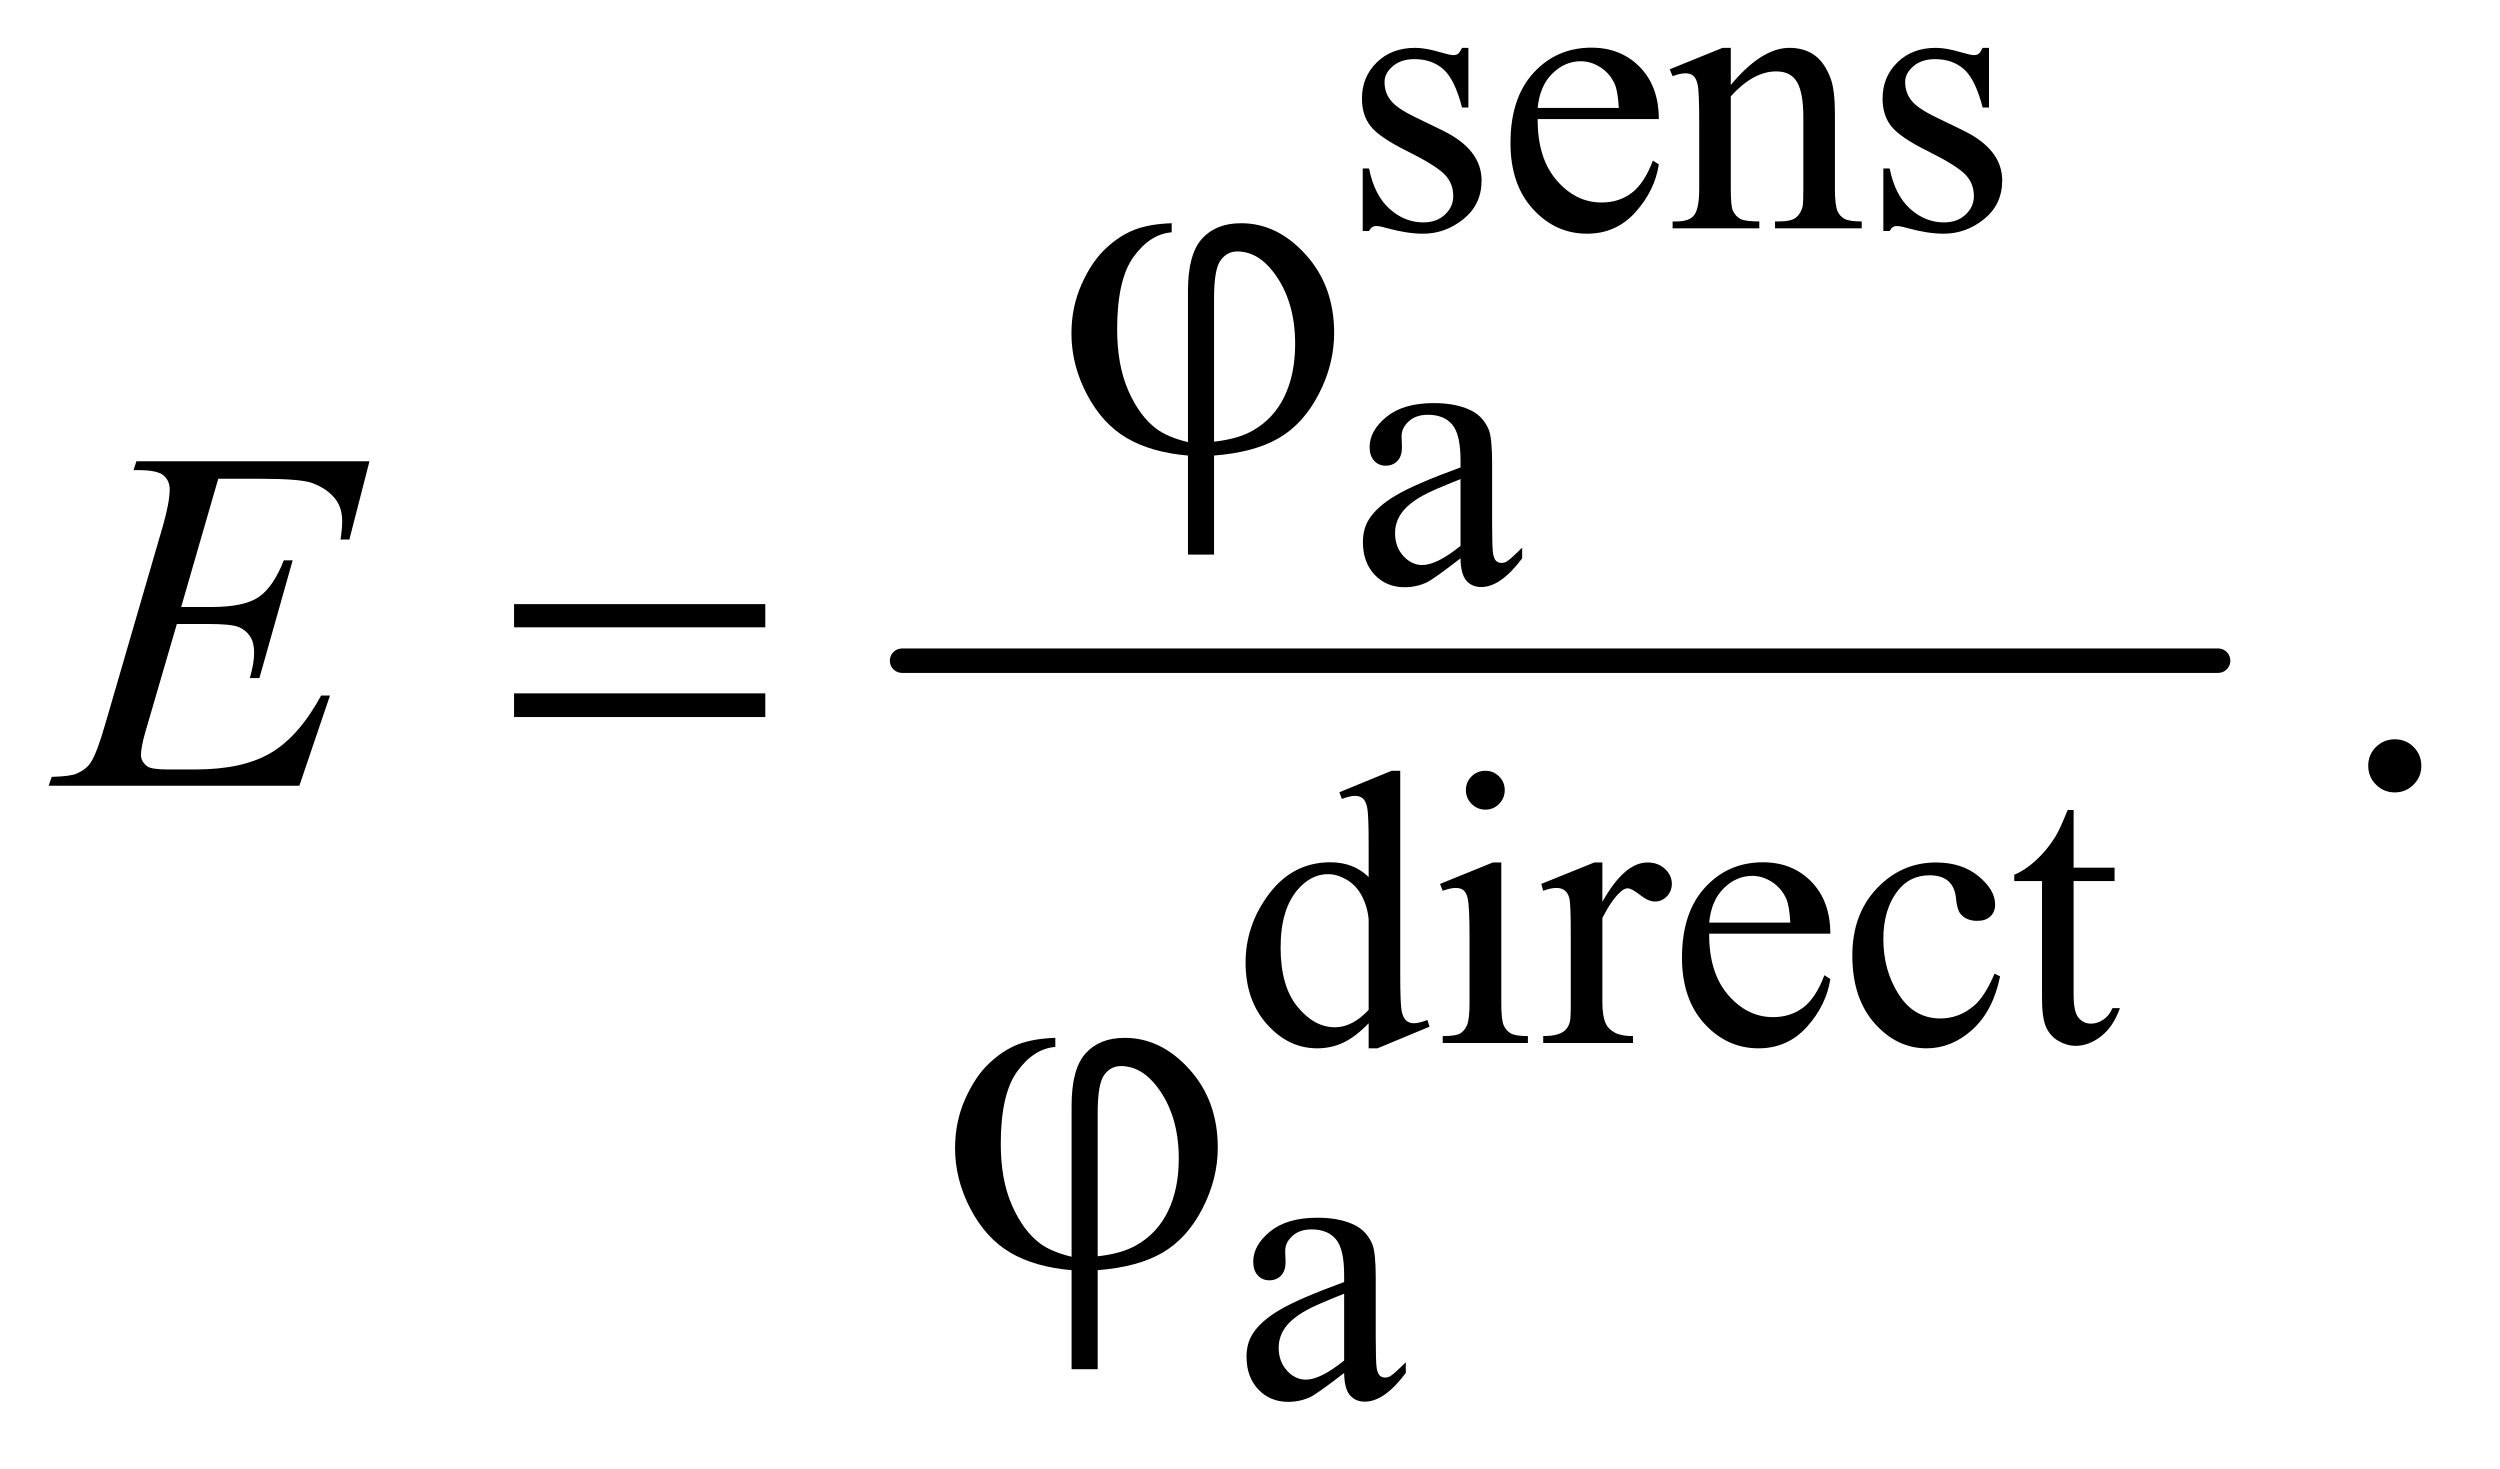
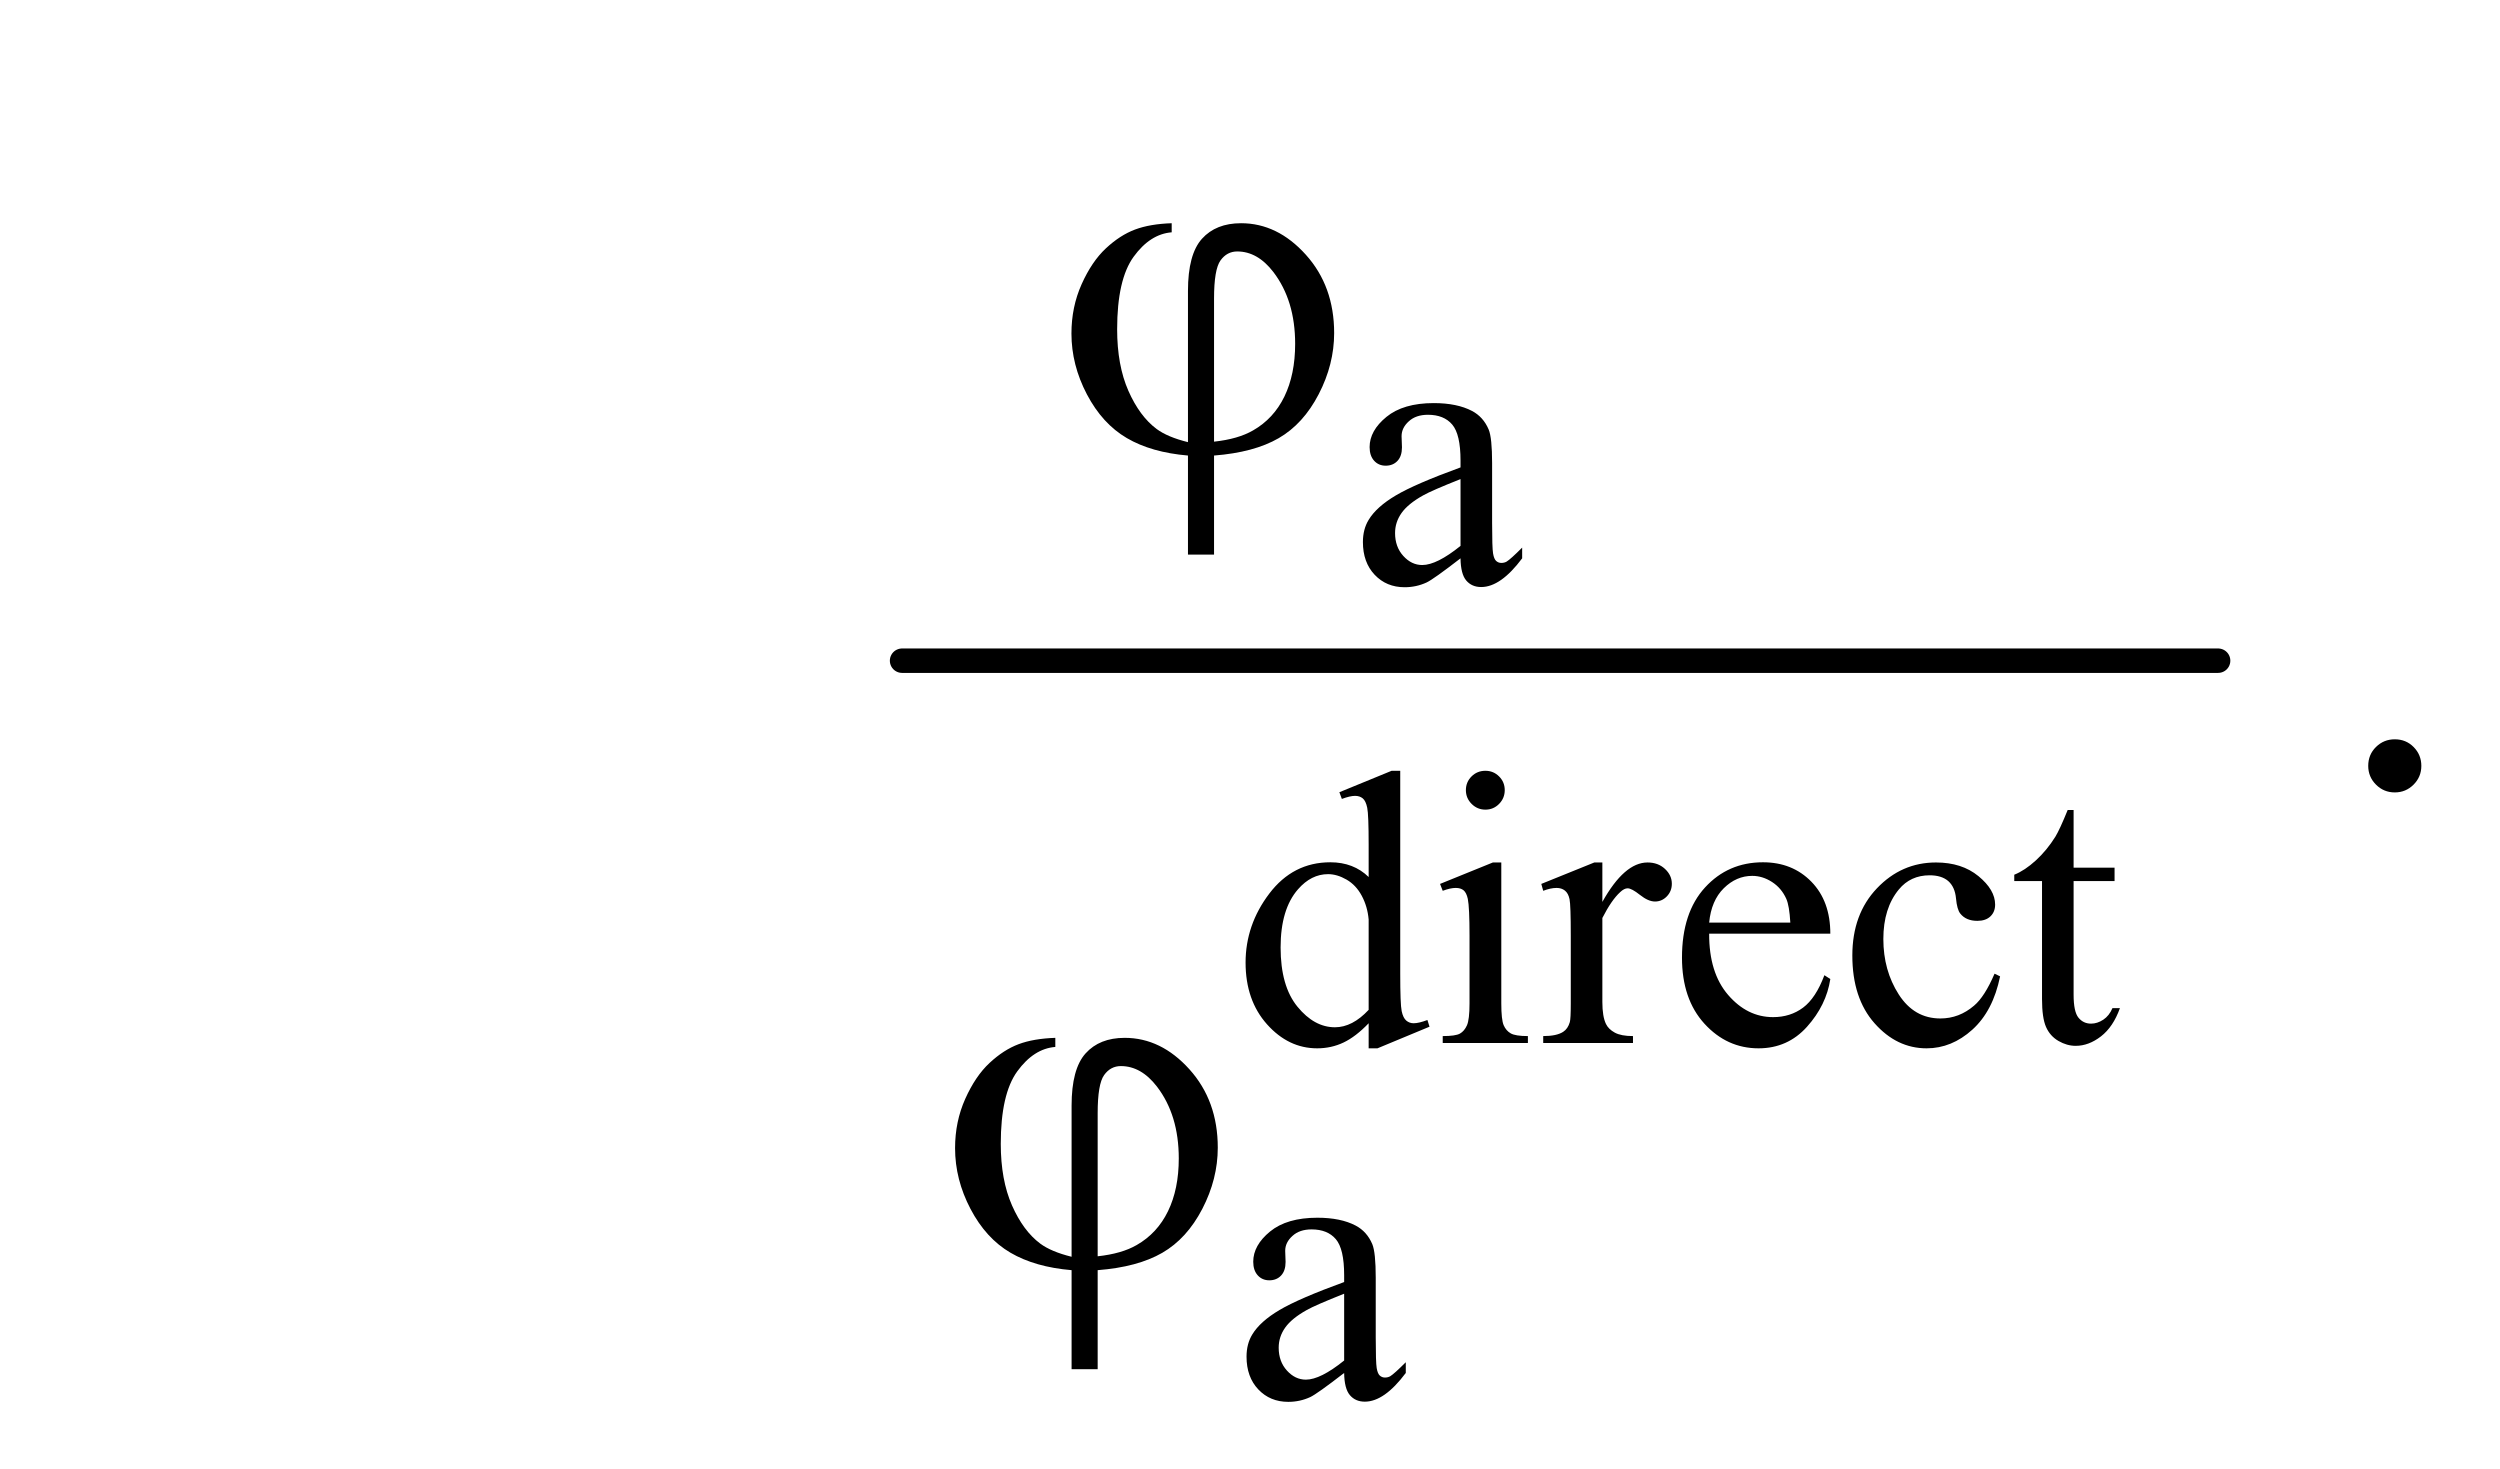
<svg xmlns="http://www.w3.org/2000/svg" stroke-dasharray="none" shape-rendering="auto" font-family="'Dialog'" text-rendering="auto" width="80" fill-opacity="1" color-interpolation="auto" color-rendering="auto" preserveAspectRatio="xMidYMid meet" font-size="12px" viewBox="0 0 80 47" fill="black" stroke="black" image-rendering="auto" stroke-miterlimit="10" stroke-linecap="square" stroke-linejoin="miter" font-style="normal" stroke-width="1" height="47" stroke-dashoffset="0" font-weight="normal" stroke-opacity="1">
  <defs id="genericDefs" />
  <g>
    <defs id="defs1">
      <clipPath clipPathUnits="userSpaceOnUse" id="clipPath1">
        <path d="M0.935 3.945 L51.435 3.945 L51.435 33.626 L0.935 33.626 L0.935 3.945 Z" />
      </clipPath>
      <clipPath clipPathUnits="userSpaceOnUse" id="clipPath2">
        <path d="M29.864 126.051 L29.864 1074.324 L1643.293 1074.324 L1643.293 126.051 Z" />
      </clipPath>
    </defs>
    <g stroke-width="16" transform="scale(1.576,1.576) translate(-0.935,-3.945) matrix(0.031,0,0,0.031,0,0)" stroke-linejoin="round" stroke-linecap="round">
      <line y2="560" fill="none" x1="621" clip-path="url(#clipPath2)" x2="1483" y1="560" />
    </g>
    <g transform="matrix(0.049,0,0,0.049,-1.473,-6.217)">
      <path d="M805.875 415.625 L805.875 316.875 Q805.875 292.969 815.016 282.812 Q824.156 272.656 840.562 272.656 Q864.312 272.656 882.828 293.203 Q901.344 313.75 901.344 344.375 Q901.344 364.844 891.266 384.297 Q881.188 403.75 865.094 413.047 Q849 422.344 822.906 424.375 L822.906 489.062 L805.875 489.062 L805.875 424.375 Q781.969 422.344 765.953 412.969 Q749.938 403.594 739.859 384.375 Q729.781 365.156 729.781 344.688 Q729.781 327.344 736.422 312.5 Q743.062 297.656 752.281 289.062 Q761.5 280.469 771.266 276.797 Q781.031 273.125 795.25 272.656 L795.25 278.594 Q781.188 279.688 770.406 294.531 Q759.625 309.375 759.625 341.875 Q759.625 365.469 766.969 382.109 Q774.312 398.75 785.406 407.031 Q792.594 412.344 805.875 415.625 ZM822.906 415.312 Q838.688 413.594 848.375 407.969 Q861.812 400.312 868.844 385.859 Q875.875 371.406 875.875 351.406 Q875.875 323.125 861.656 304.531 Q851.344 291.094 838.062 291.094 Q831.344 291.094 827.125 296.953 Q822.906 302.812 822.906 321.875 L822.906 415.312 Z" stroke="none" clip-path="url(#clipPath2)" />
    </g>
    <g transform="matrix(0.049,0,0,0.049,-1.473,-6.217)">
-       <path d="M365.781 521.406 L529.844 521.406 L529.844 536.562 L365.781 536.562 L365.781 521.406 ZM365.781 579.688 L529.844 579.688 L529.844 595.156 L365.781 595.156 L365.781 579.688 Z" stroke="none" clip-path="url(#clipPath2)" />
-     </g>
+       </g>
    <g transform="matrix(0.049,0,0,0.049,-1.473,-6.217)">
      <path d="M729.875 947.625 L729.875 848.875 Q729.875 824.969 739.016 814.812 Q748.156 804.656 764.562 804.656 Q788.312 804.656 806.828 825.203 Q825.344 845.75 825.344 876.375 Q825.344 896.844 815.266 916.297 Q805.188 935.75 789.094 945.047 Q773 954.344 746.906 956.375 L746.906 1021.062 L729.875 1021.062 L729.875 956.375 Q705.969 954.344 689.953 944.969 Q673.938 935.594 663.859 916.375 Q653.781 897.156 653.781 876.688 Q653.781 859.344 660.422 844.5 Q667.062 829.656 676.281 821.062 Q685.5 812.469 695.266 808.797 Q705.031 805.125 719.25 804.656 L719.25 810.594 Q705.188 811.688 694.406 826.531 Q683.625 841.375 683.625 873.875 Q683.625 897.469 690.969 914.109 Q698.312 930.75 709.406 939.031 Q716.594 944.344 729.875 947.625 ZM746.906 947.312 Q762.688 945.594 772.375 939.969 Q785.812 932.312 792.844 917.859 Q799.875 903.406 799.875 883.406 Q799.875 855.125 785.656 836.531 Q775.344 823.094 762.062 823.094 Q755.344 823.094 751.125 828.953 Q746.906 834.812 746.906 853.875 L746.906 947.312 Z" stroke="none" clip-path="url(#clipPath2)" />
    </g>
    <g transform="matrix(0.049,0,0,0.049,-1.473,-6.217)">
-       <path d="M989 158.125 L989 197.125 L984.875 197.125 Q980.125 178.75 972.688 172.125 Q965.25 165.5 953.75 165.5 Q945 165.5 939.625 170.125 Q934.25 174.75 934.25 180.375 Q934.25 187.375 938.25 192.375 Q942.125 197.5 954 203.25 L972.25 212.125 Q997.625 224.5 997.625 244.75 Q997.625 260.375 985.812 269.938 Q974 279.5 959.375 279.5 Q948.875 279.5 935.375 275.75 Q931.25 274.5 928.625 274.5 Q925.75 274.5 924.125 277.75 L920 277.75 L920 236.875 L924.125 236.875 Q927.625 254.375 937.5 263.25 Q947.375 272.125 959.625 272.125 Q968.25 272.125 973.688 267.062 Q979.125 262 979.125 254.875 Q979.125 246.25 973.062 240.375 Q967 234.5 948.875 225.5 Q930.75 216.5 925.125 209.25 Q919.5 202.125 919.5 191.25 Q919.5 177.125 929.188 167.625 Q938.875 158.125 954.25 158.125 Q961 158.125 970.625 161 Q977 162.875 979.125 162.875 Q981.125 162.875 982.25 162 Q983.375 161.125 984.875 158.125 L989 158.125 ZM1034.25 204.625 Q1034.125 230.125 1046.625 244.625 Q1059.125 259.125 1076 259.125 Q1087.25 259.125 1095.562 252.938 Q1103.875 246.75 1109.5 231.75 L1113.375 234.25 Q1110.75 251.375 1098.125 265.438 Q1085.5 279.5 1066.5 279.5 Q1045.875 279.5 1031.188 263.438 Q1016.5 247.375 1016.5 220.25 Q1016.5 190.875 1031.562 174.438 Q1046.625 158 1069.375 158 Q1088.625 158 1101 170.688 Q1113.375 183.375 1113.375 204.625 L1034.25 204.625 ZM1034.25 197.375 L1087.25 197.375 Q1086.625 186.375 1084.625 181.875 Q1081.5 174.875 1075.312 170.875 Q1069.125 166.875 1062.375 166.875 Q1052 166.875 1043.812 174.938 Q1035.625 183 1034.25 197.375 ZM1160.375 182.375 Q1180.5 158.125 1198.75 158.125 Q1208.125 158.125 1214.875 162.812 Q1221.625 167.5 1225.625 178.25 Q1228.375 185.75 1228.375 201.25 L1228.375 250.125 Q1228.375 261 1230.125 264.875 Q1231.5 268 1234.562 269.75 Q1237.625 271.5 1245.875 271.5 L1245.875 276 L1189.25 276 L1189.25 271.5 L1191.625 271.5 Q1199.625 271.5 1202.812 269.062 Q1206 266.625 1207.25 261.875 Q1207.75 260 1207.75 250.125 L1207.75 203.25 Q1207.75 187.625 1203.688 180.562 Q1199.625 173.5 1190 173.5 Q1175.125 173.5 1160.375 189.75 L1160.375 250.125 Q1160.375 261.75 1161.75 264.5 Q1163.5 268.125 1166.562 269.812 Q1169.625 271.5 1179 271.5 L1179 276 L1122.375 276 L1122.375 271.5 L1124.875 271.5 Q1133.625 271.5 1136.688 267.062 Q1139.75 262.625 1139.75 250.125 L1139.75 207.625 Q1139.75 187 1138.812 182.5 Q1137.875 178 1135.938 176.375 Q1134 174.75 1130.75 174.75 Q1127.25 174.75 1122.375 176.625 L1120.5 172.125 L1155 158.125 L1160.375 158.125 L1160.375 182.375 ZM1329 158.125 L1329 197.125 L1324.875 197.125 Q1320.125 178.75 1312.688 172.125 Q1305.25 165.5 1293.75 165.5 Q1285 165.5 1279.625 170.125 Q1274.25 174.75 1274.25 180.375 Q1274.25 187.375 1278.25 192.375 Q1282.125 197.5 1294 203.25 L1312.25 212.125 Q1337.625 224.5 1337.625 244.75 Q1337.625 260.375 1325.812 269.938 Q1314 279.5 1299.375 279.5 Q1288.875 279.5 1275.375 275.75 Q1271.25 274.5 1268.625 274.5 Q1265.75 274.5 1264.125 277.75 L1260 277.75 L1260 236.875 L1264.125 236.875 Q1267.625 254.375 1277.5 263.25 Q1287.375 272.125 1299.625 272.125 Q1308.25 272.125 1313.688 267.062 Q1319.125 262 1319.125 254.875 Q1319.125 246.25 1313.062 240.375 Q1307 234.5 1288.875 225.5 Q1270.75 216.5 1265.125 209.25 Q1259.5 202.125 1259.5 191.25 Q1259.5 177.125 1269.188 167.625 Q1278.875 158.125 1294.25 158.125 Q1301 158.125 1310.625 161 Q1317 162.875 1319.125 162.875 Q1321.125 162.875 1322.25 162 Q1323.375 161.125 1324.875 158.125 L1329 158.125 Z" stroke="none" clip-path="url(#clipPath2)" />
-     </g>
+       </g>
    <g transform="matrix(0.049,0,0,0.049,-1.473,-6.217)">
      <path d="M983.875 491.5 Q966.25 505.125 961.75 507.25 Q955 510.375 947.375 510.375 Q935.5 510.375 927.812 502.25 Q920.125 494.125 920.125 480.875 Q920.125 472.5 923.875 466.375 Q929 457.875 941.688 450.375 Q954.375 442.875 983.875 432.125 L983.875 427.625 Q983.875 410.5 978.438 404.125 Q973 397.75 962.625 397.75 Q954.75 397.75 950.125 402 Q945.375 406.25 945.375 411.75 L945.625 419 Q945.625 424.75 942.688 427.875 Q939.75 431 935 431 Q930.375 431 927.438 427.75 Q924.5 424.5 924.5 418.875 Q924.5 408.125 935.5 399.125 Q946.5 390.125 966.375 390.125 Q981.625 390.125 991.375 395.25 Q998.75 399.125 1002.25 407.375 Q1004.5 412.75 1004.5 429.375 L1004.5 468.25 Q1004.5 484.625 1005.125 488.312 Q1005.75 492 1007.188 493.25 Q1008.625 494.5 1010.5 494.5 Q1012.5 494.5 1014 493.625 Q1016.625 492 1024.125 484.5 L1024.125 491.5 Q1010.125 510.25 997.375 510.25 Q991.25 510.25 987.625 506 Q984 501.75 983.875 491.5 ZM983.875 483.375 L983.875 439.75 Q965 447.25 959.5 450.375 Q949.625 455.875 945.375 461.875 Q941.125 467.875 941.125 475 Q941.125 484 946.5 489.938 Q951.875 495.875 958.875 495.875 Q968.375 495.875 983.875 483.375 Z" stroke="none" clip-path="url(#clipPath2)" />
    </g>
    <g transform="matrix(0.049,0,0,0.049,-1.473,-6.217)">
      <path d="M923.875 795.125 Q915.5 803.875 907.5 807.688 Q899.5 811.5 890.25 811.5 Q871.5 811.5 857.5 795.812 Q843.5 780.125 843.5 755.5 Q843.5 730.875 859 710.438 Q874.5 690 898.875 690 Q914 690 923.875 699.625 L923.875 678.5 Q923.875 658.875 922.938 654.375 Q922 649.875 920 648.25 Q918 646.625 915 646.625 Q911.75 646.625 906.375 648.625 L904.75 644.25 L938.875 630.25 L944.5 630.25 L944.5 762.625 Q944.5 782.75 945.438 787.188 Q946.375 791.625 948.438 793.375 Q950.5 795.125 953.25 795.125 Q956.625 795.125 962.25 793 L963.625 797.375 L929.625 811.5 L923.875 811.5 L923.875 795.125 ZM923.875 786.375 L923.875 727.375 Q923.125 718.875 919.375 711.875 Q915.625 704.875 909.438 701.312 Q903.25 697.75 897.375 697.75 Q886.375 697.75 877.75 707.625 Q866.375 720.625 866.375 745.625 Q866.375 770.875 877.375 784.312 Q888.375 797.75 901.875 797.75 Q913.25 797.75 923.875 786.375 ZM1000.125 630.25 Q1005.375 630.25 1009.062 633.938 Q1012.75 637.625 1012.75 642.875 Q1012.75 648.125 1009.062 651.875 Q1005.375 655.625 1000.125 655.625 Q994.875 655.625 991.125 651.875 Q987.375 648.125 987.375 642.875 Q987.375 637.625 991.062 633.938 Q994.75 630.25 1000.125 630.25 ZM1010.5 690.125 L1010.5 782.125 Q1010.5 792.875 1012.062 796.438 Q1013.625 800 1016.688 801.75 Q1019.75 803.5 1027.875 803.5 L1027.875 808 L972.25 808 L972.25 803.5 Q980.625 803.5 983.5 801.875 Q986.375 800.25 988.062 796.5 Q989.75 792.75 989.75 782.125 L989.75 738 Q989.75 719.375 988.625 713.875 Q987.75 709.875 985.875 708.312 Q984 706.75 980.75 706.75 Q977.25 706.75 972.25 708.625 L970.5 704.125 L1005 690.125 L1010.5 690.125 ZM1076.5 690.125 L1076.5 715.875 Q1090.875 690.125 1106 690.125 Q1112.875 690.125 1117.375 694.312 Q1121.875 698.5 1121.875 704 Q1121.875 708.875 1118.625 712.25 Q1115.375 715.625 1110.875 715.625 Q1106.5 715.625 1101.062 711.312 Q1095.625 707 1093 707 Q1090.75 707 1088.125 709.5 Q1082.5 714.625 1076.5 726.375 L1076.5 781.25 Q1076.5 790.75 1078.875 795.625 Q1080.5 799 1084.625 801.25 Q1088.75 803.5 1096.5 803.5 L1096.5 808 L1037.875 808 L1037.875 803.5 Q1046.625 803.5 1050.875 800.75 Q1054 798.75 1055.25 794.375 Q1055.875 792.25 1055.875 782.25 L1055.875 737.875 Q1055.875 717.875 1055.062 714.062 Q1054.25 710.25 1052.062 708.5 Q1049.875 706.75 1046.625 706.75 Q1042.75 706.75 1037.875 708.625 L1036.625 704.125 L1071.25 690.125 L1076.5 690.125 ZM1146.25 736.625 Q1146.125 762.125 1158.625 776.625 Q1171.125 791.125 1188 791.125 Q1199.25 791.125 1207.562 784.938 Q1215.875 778.75 1221.5 763.75 L1225.375 766.25 Q1222.75 783.375 1210.125 797.438 Q1197.5 811.5 1178.5 811.5 Q1157.875 811.5 1143.188 795.438 Q1128.5 779.375 1128.5 752.25 Q1128.5 722.875 1143.562 706.438 Q1158.625 690 1181.375 690 Q1200.625 690 1213 702.688 Q1225.375 715.375 1225.375 736.625 L1146.25 736.625 ZM1146.25 729.375 L1199.25 729.375 Q1198.625 718.375 1196.625 713.875 Q1193.5 706.875 1187.312 702.875 Q1181.125 698.875 1174.375 698.875 Q1164 698.875 1155.812 706.938 Q1147.625 715 1146.25 729.375 ZM1336.25 764.5 Q1331.625 787.125 1318.125 799.312 Q1304.625 811.5 1288.25 811.5 Q1268.75 811.5 1254.25 795.125 Q1239.75 778.75 1239.75 750.875 Q1239.75 723.875 1255.812 707 Q1271.875 690.125 1294.375 690.125 Q1311.25 690.125 1322.125 699.062 Q1333 708 1333 717.625 Q1333 722.375 1329.938 725.312 Q1326.875 728.25 1321.375 728.25 Q1314 728.25 1310.25 723.5 Q1308.125 720.875 1307.438 713.5 Q1306.75 706.125 1302.375 702.25 Q1298 698.5 1290.25 698.5 Q1277.75 698.5 1270.125 707.75 Q1260 720 1260 740.125 Q1260 760.625 1270.062 776.312 Q1280.125 792 1297.25 792 Q1309.5 792 1319.25 783.625 Q1326.125 777.875 1332.625 762.75 L1336.25 764.5 ZM1384.25 655.875 L1384.25 693.5 L1411 693.5 L1411 702.25 L1384.25 702.25 L1384.25 776.5 Q1384.25 787.625 1387.438 791.5 Q1390.625 795.375 1395.625 795.375 Q1399.75 795.375 1403.625 792.812 Q1407.5 790.25 1409.625 785.25 L1414.5 785.25 Q1410.125 797.5 1402.125 803.688 Q1394.125 809.875 1385.625 809.875 Q1379.875 809.875 1374.375 806.688 Q1368.875 803.5 1366.25 797.562 Q1363.625 791.625 1363.625 779.25 L1363.625 702.25 L1345.5 702.25 L1345.5 698.125 Q1352.375 695.375 1359.562 688.812 Q1366.75 682.25 1372.375 673.25 Q1375.25 668.5 1380.375 655.875 L1384.25 655.875 Z" stroke="none" clip-path="url(#clipPath2)" />
    </g>
    <g transform="matrix(0.049,0,0,0.049,-1.473,-6.217)">
      <path d="M907.875 1023.5 Q890.25 1037.125 885.75 1039.25 Q879 1042.375 871.375 1042.375 Q859.5 1042.375 851.812 1034.25 Q844.125 1026.125 844.125 1012.875 Q844.125 1004.5 847.875 998.375 Q853 989.875 865.688 982.375 Q878.375 974.875 907.875 964.125 L907.875 959.625 Q907.875 942.5 902.438 936.125 Q897 929.75 886.625 929.75 Q878.75 929.75 874.125 934 Q869.375 938.25 869.375 943.75 L869.625 951 Q869.625 956.75 866.688 959.875 Q863.75 963 859 963 Q854.375 963 851.438 959.75 Q848.5 956.5 848.5 950.875 Q848.5 940.125 859.5 931.125 Q870.5 922.125 890.375 922.125 Q905.625 922.125 915.375 927.25 Q922.75 931.125 926.25 939.375 Q928.5 944.75 928.5 961.375 L928.5 1000.25 Q928.5 1016.625 929.125 1020.312 Q929.75 1024 931.188 1025.25 Q932.625 1026.5 934.5 1026.5 Q936.5 1026.5 938 1025.625 Q940.625 1024 948.125 1016.5 L948.125 1023.5 Q934.125 1042.25 921.375 1042.25 Q915.25 1042.25 911.625 1038 Q908 1033.75 907.875 1023.5 ZM907.875 1015.375 L907.875 971.75 Q889 979.25 883.5 982.375 Q873.625 987.875 869.375 993.875 Q865.125 999.875 865.125 1007 Q865.125 1016 870.5 1021.938 Q875.875 1027.875 882.875 1027.875 Q892.375 1027.875 907.875 1015.375 Z" stroke="none" clip-path="url(#clipPath2)" />
    </g>
    <g transform="matrix(0.049,0,0,0.049,-1.473,-6.217)">
      <path d="M1594 609.688 Q1601.344 609.688 1606.344 614.766 Q1611.344 619.844 1611.344 627.031 Q1611.344 634.219 1606.266 639.297 Q1601.188 644.375 1594 644.375 Q1586.812 644.375 1581.734 639.297 Q1576.656 634.219 1576.656 627.031 Q1576.656 619.688 1581.734 614.688 Q1586.812 609.688 1594 609.688 Z" stroke="none" clip-path="url(#clipPath2)" />
    </g>
    <g transform="matrix(0.049,0,0,0.049,-1.473,-6.217)">
-       <path d="M172.594 439.531 L148.375 523.281 L168.219 523.281 Q189.469 523.281 199 516.797 Q208.531 510.312 215.406 492.812 L221.188 492.812 L199.469 569.688 L193.219 569.688 Q196.031 560 196.031 553.125 Q196.031 546.406 193.297 542.344 Q190.562 538.281 185.797 536.328 Q181.031 534.375 165.719 534.375 L145.562 534.375 L125.094 604.531 Q122.125 614.688 122.125 620 Q122.125 624.062 126.031 627.188 Q128.688 629.375 139.312 629.375 L158.062 629.375 Q188.531 629.375 206.891 618.594 Q225.25 607.812 239.781 581.094 L245.562 581.094 L225.562 640 L61.812 640 L63.844 634.219 Q76.031 633.906 80.25 632.031 Q86.5 629.219 89.312 624.844 Q93.531 618.438 99.312 597.969 L136.5 470.156 Q140.875 454.688 140.875 446.562 Q140.875 440.625 136.734 437.266 Q132.594 433.906 120.562 433.906 L117.281 433.906 L119.156 428.125 L271.344 428.125 L258.219 479.219 L252.438 479.219 Q253.531 472.031 253.531 467.188 Q253.531 458.906 249.469 453.281 Q244.156 446.094 234 442.344 Q226.5 439.531 199.469 439.531 L172.594 439.531 Z" stroke="none" clip-path="url(#clipPath2)" />
-     </g>
+       </g>
  </g>
</svg>